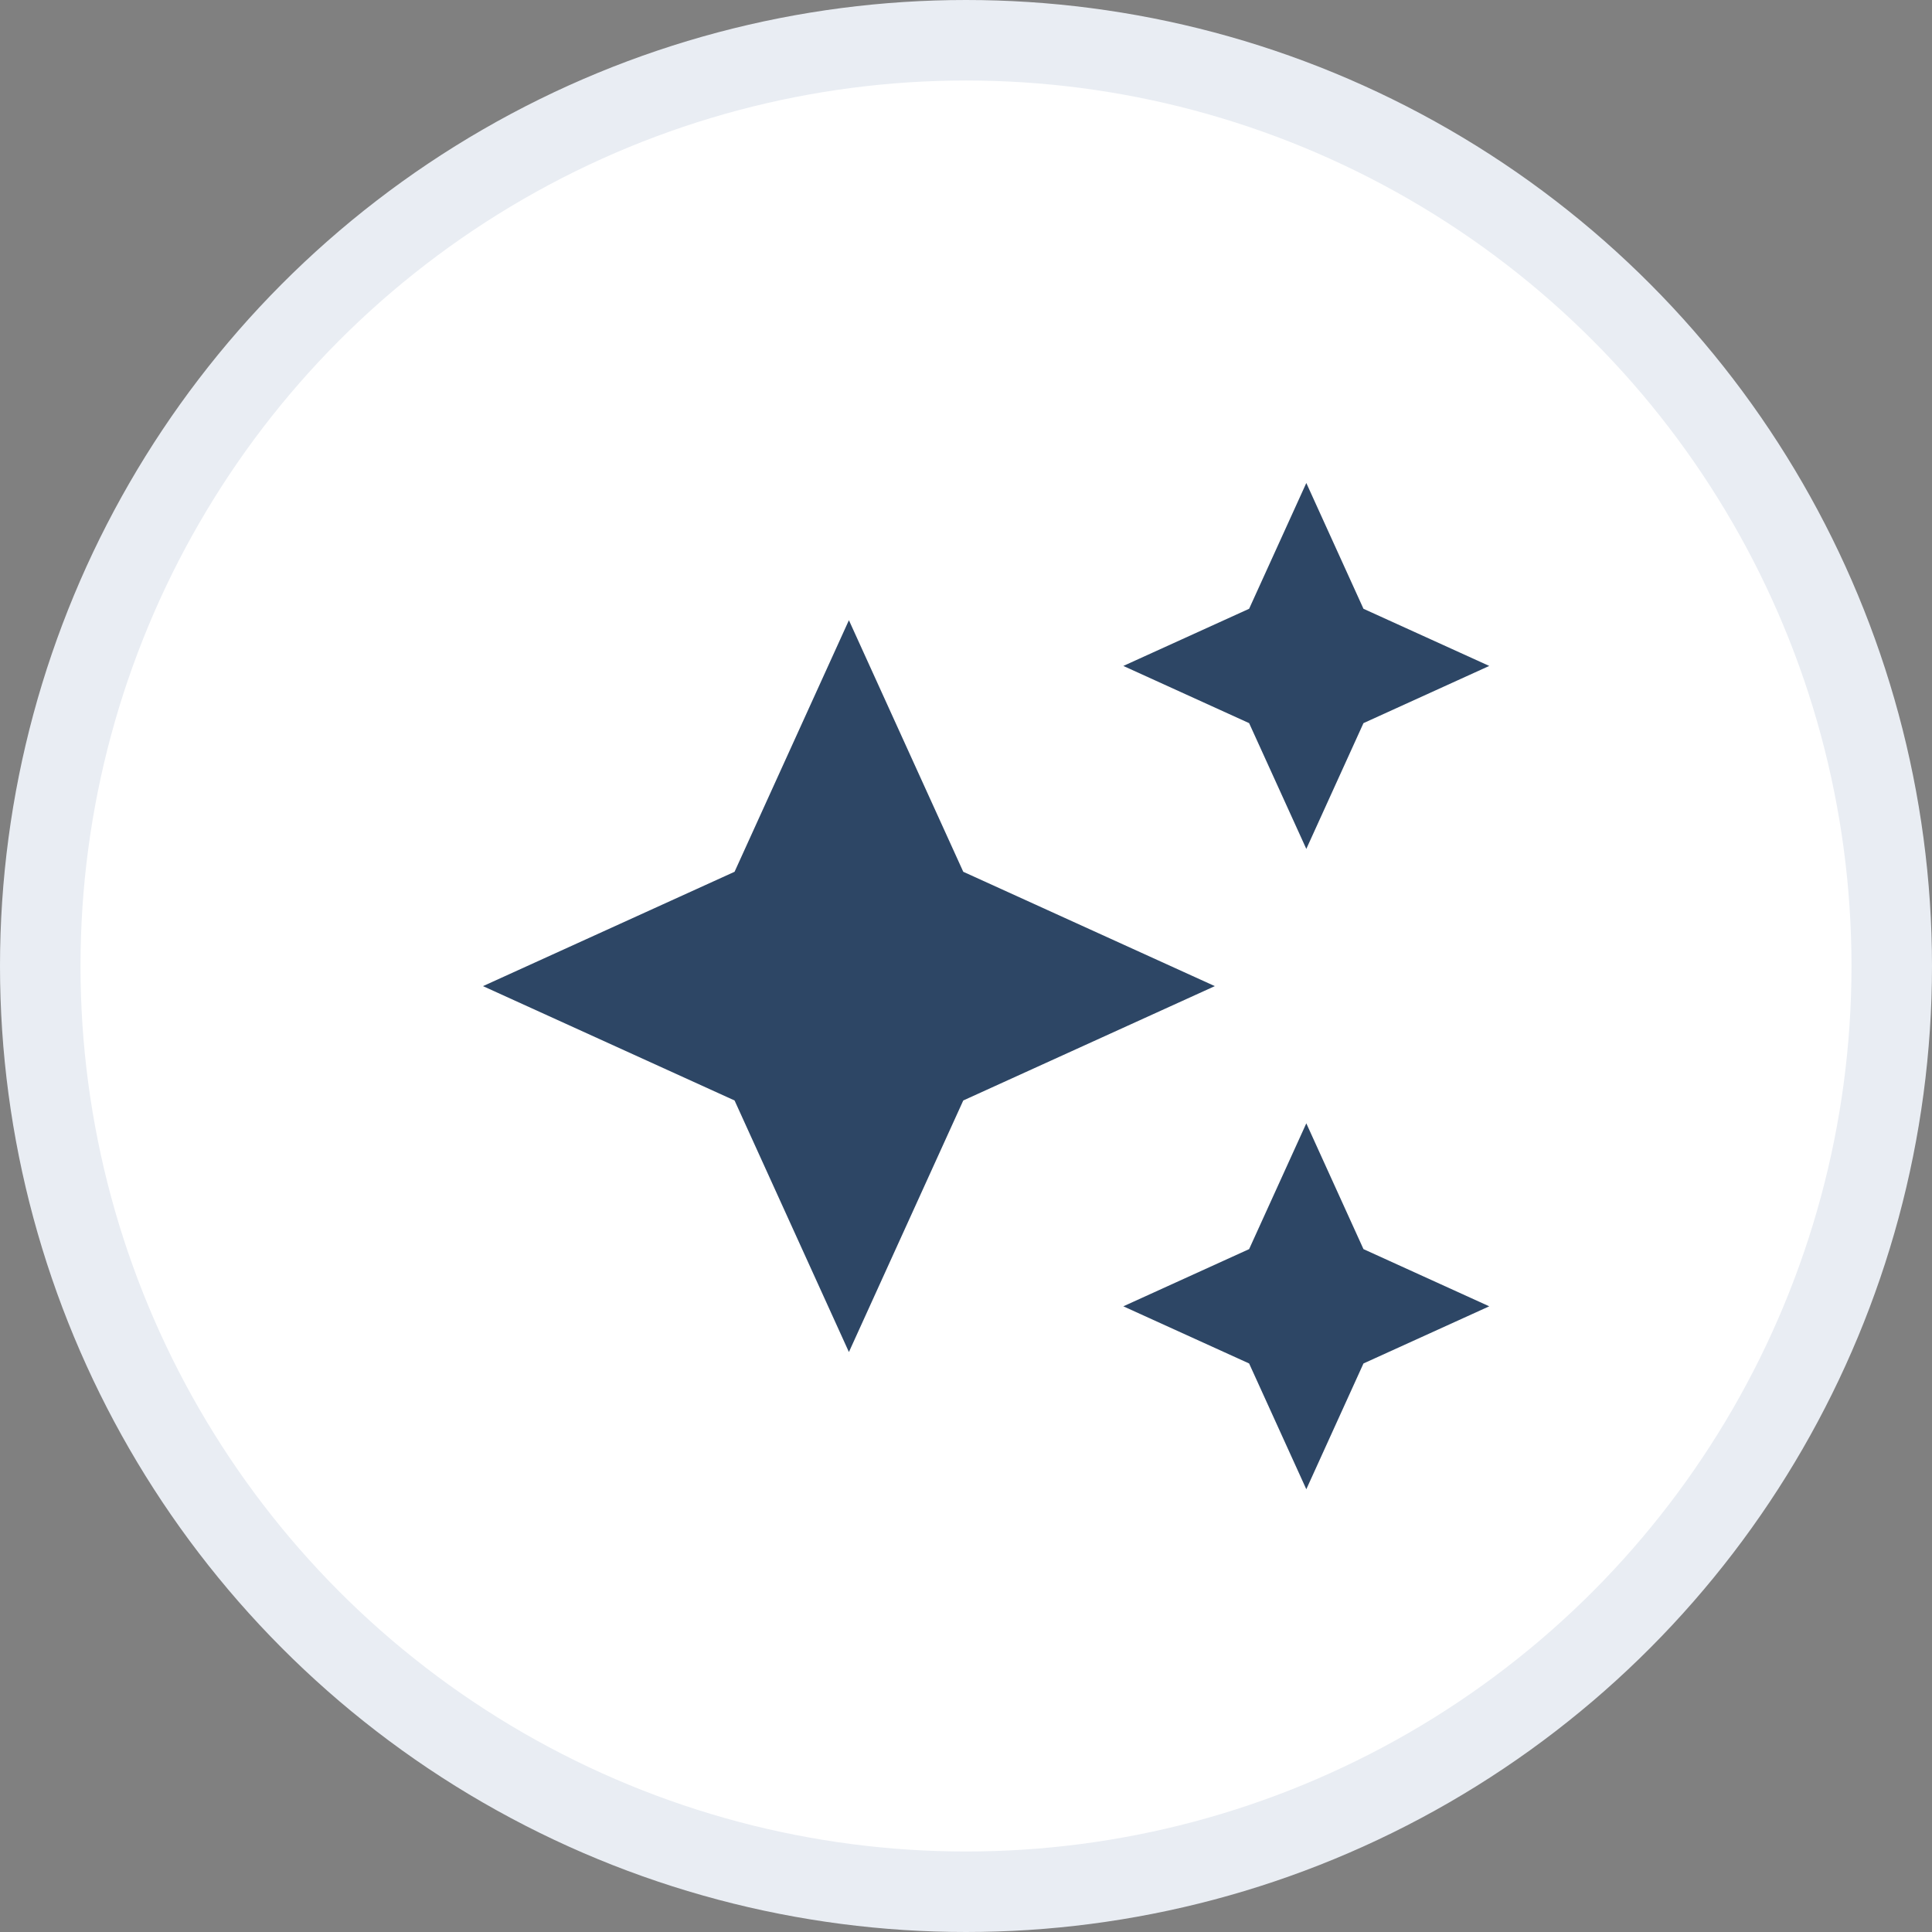
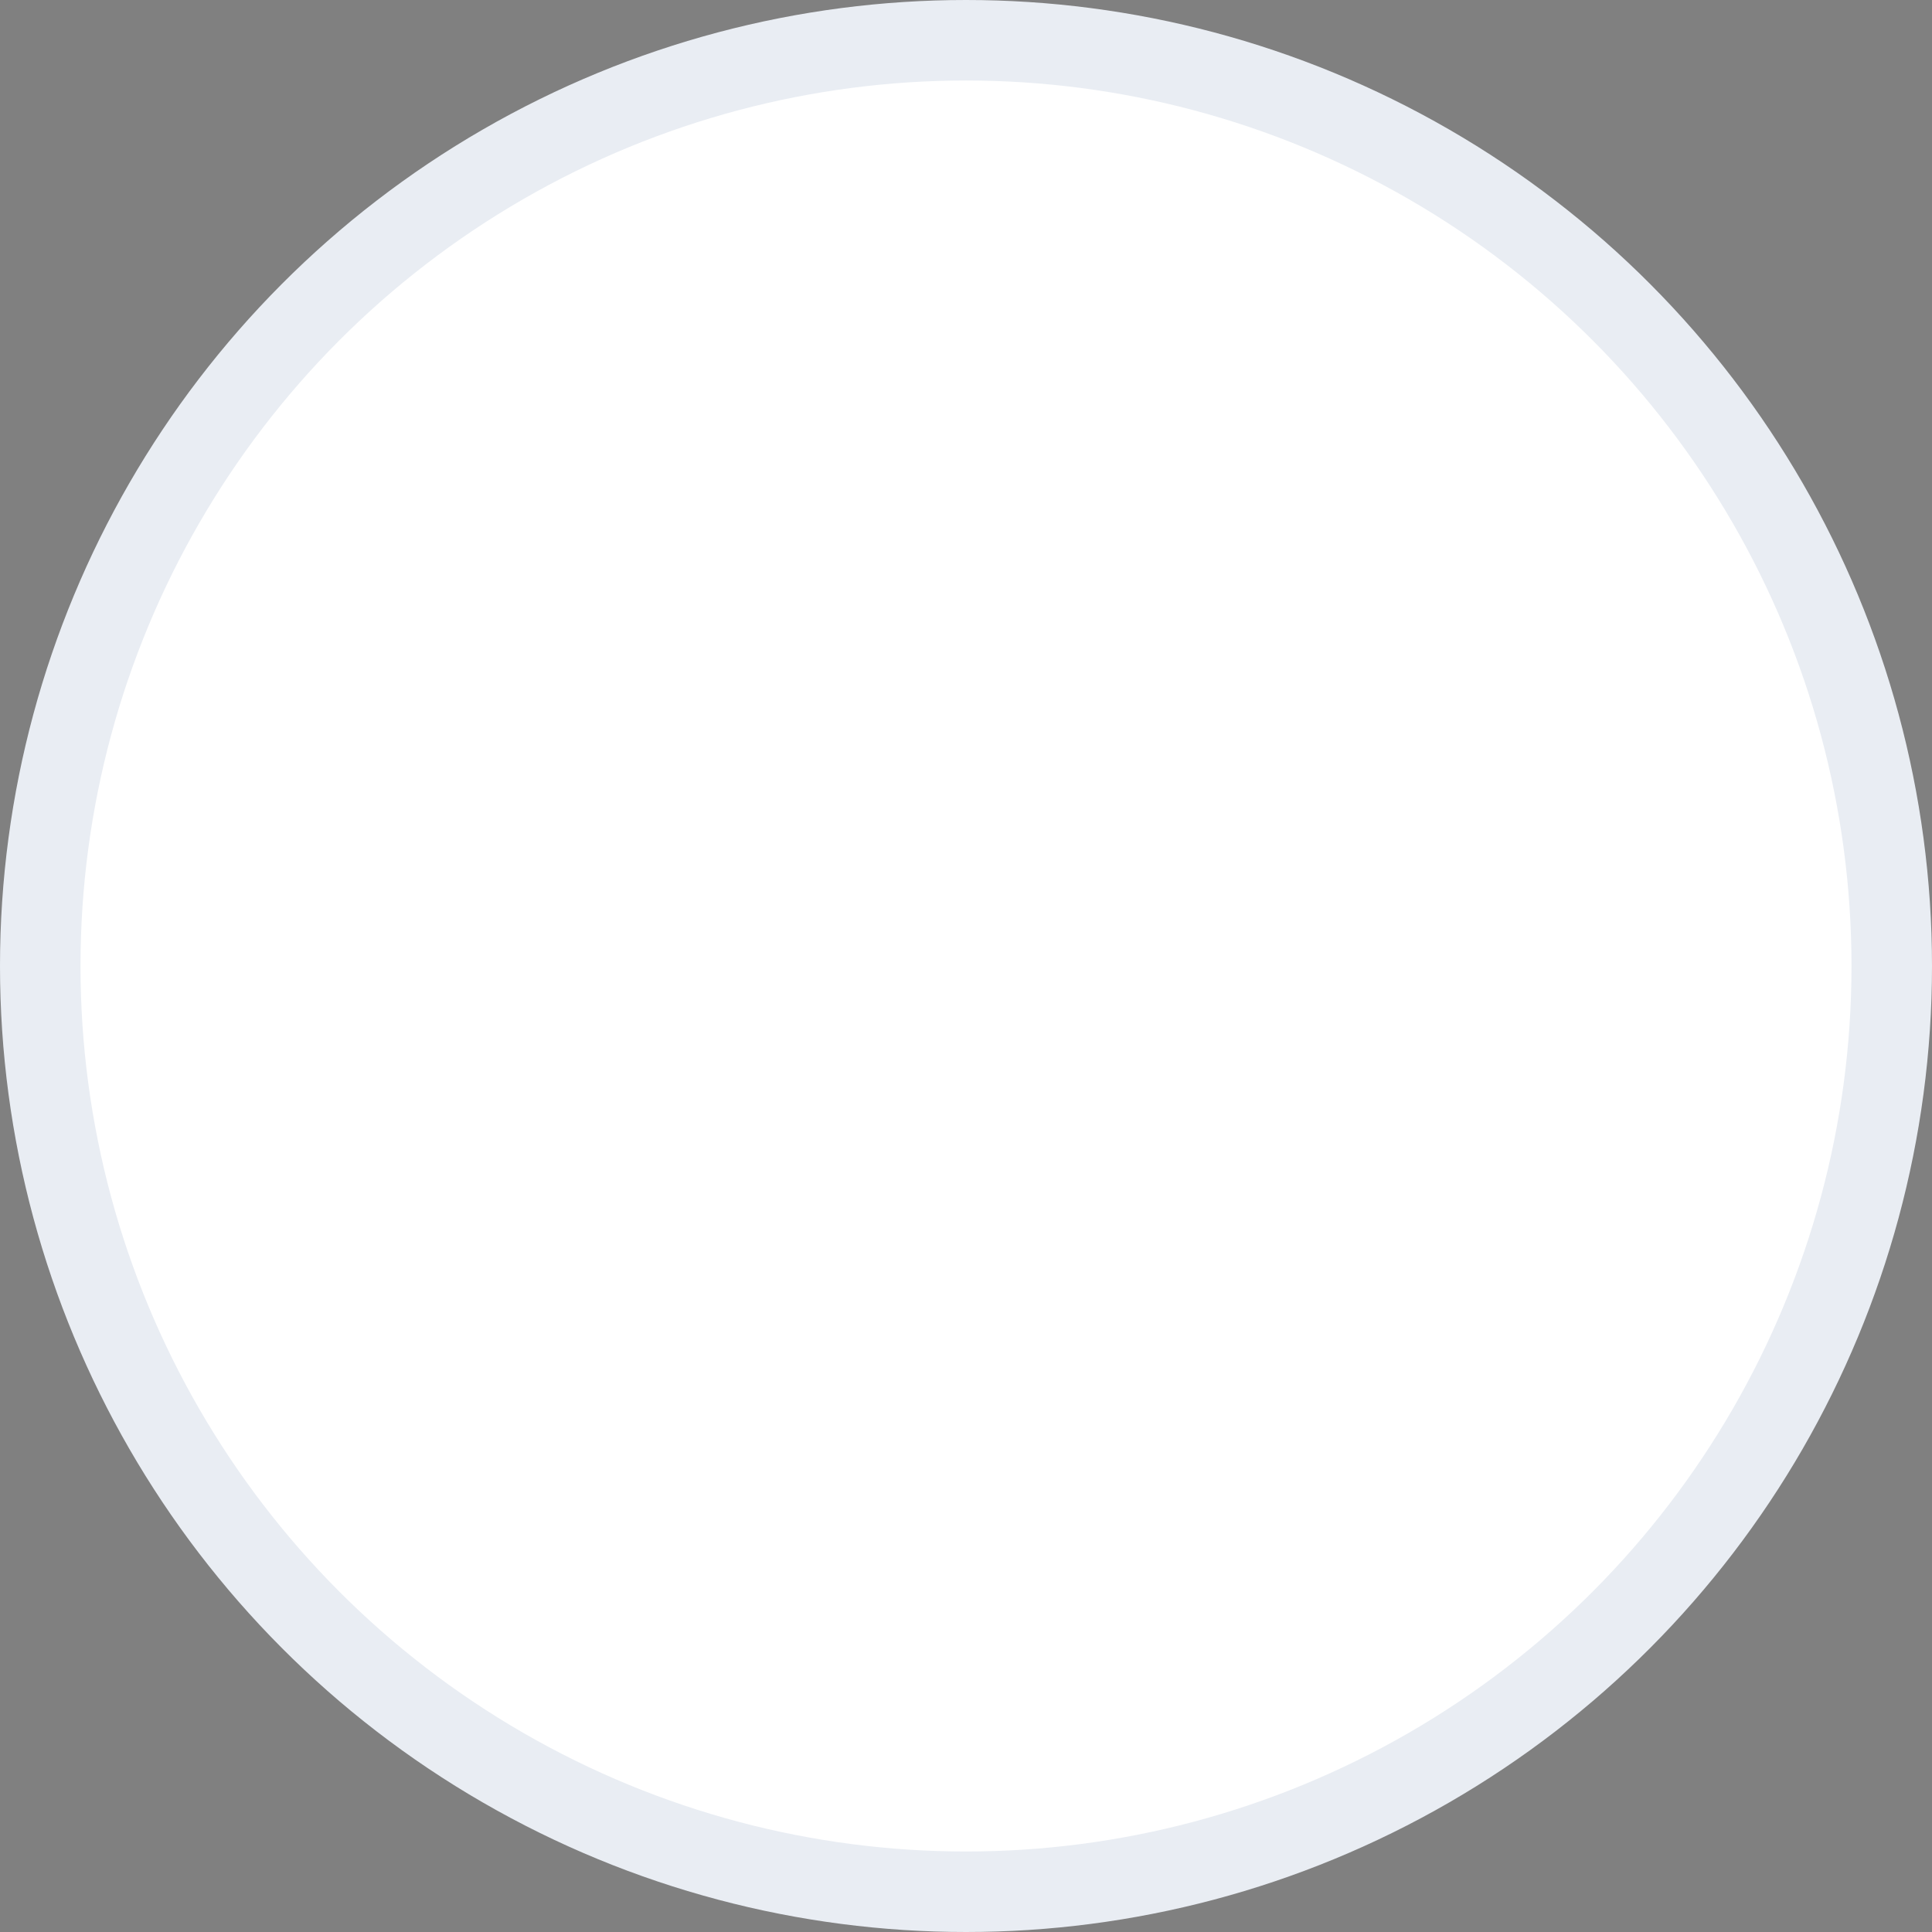
<svg xmlns="http://www.w3.org/2000/svg" width="48px" height="48px" viewBox="0 0 48 48" version="1.1">
  <rect x="0" y="0" width="48" height="48" fill="#808080" stroke="none" />
  <title>awesome-icon</title>
  <g id="页面-1" stroke="none" stroke-width="1" fill="none" fill-rule="evenodd">
    <g id="awesome-icon" transform="translate(1, 1)" fill-rule="nonzero">
      <circle id="椭圆形" stroke="#E9EDF3" stroke-width="2" fill="#FFFFFF" cx="23" cy="23" r="23" />
      <g id="编组" transform="translate(11, 11)" fill="#2D4665">
-         <path d="M20.455,9.091 L21.875,5.966 L25,4.545 L21.875,3.125 L20.455,0 L19.034,3.125 L15.909,4.545 L19.034,5.966 L20.455,9.091 Z M11.932,9.659 L9.091,3.409 L6.25,9.659 L0,12.5 L6.25,15.341 L9.091,21.591 L11.932,15.341 L18.182,12.5 L11.932,9.659 Z M20.455,15.909 L19.034,19.034 L15.909,20.455 L19.034,21.875 L20.455,25 L21.875,21.875 L25,20.455 L21.875,19.034 L20.455,15.909 Z" id="形状" />
-       </g>
+         </g>
    </g>
  </g>
</svg>